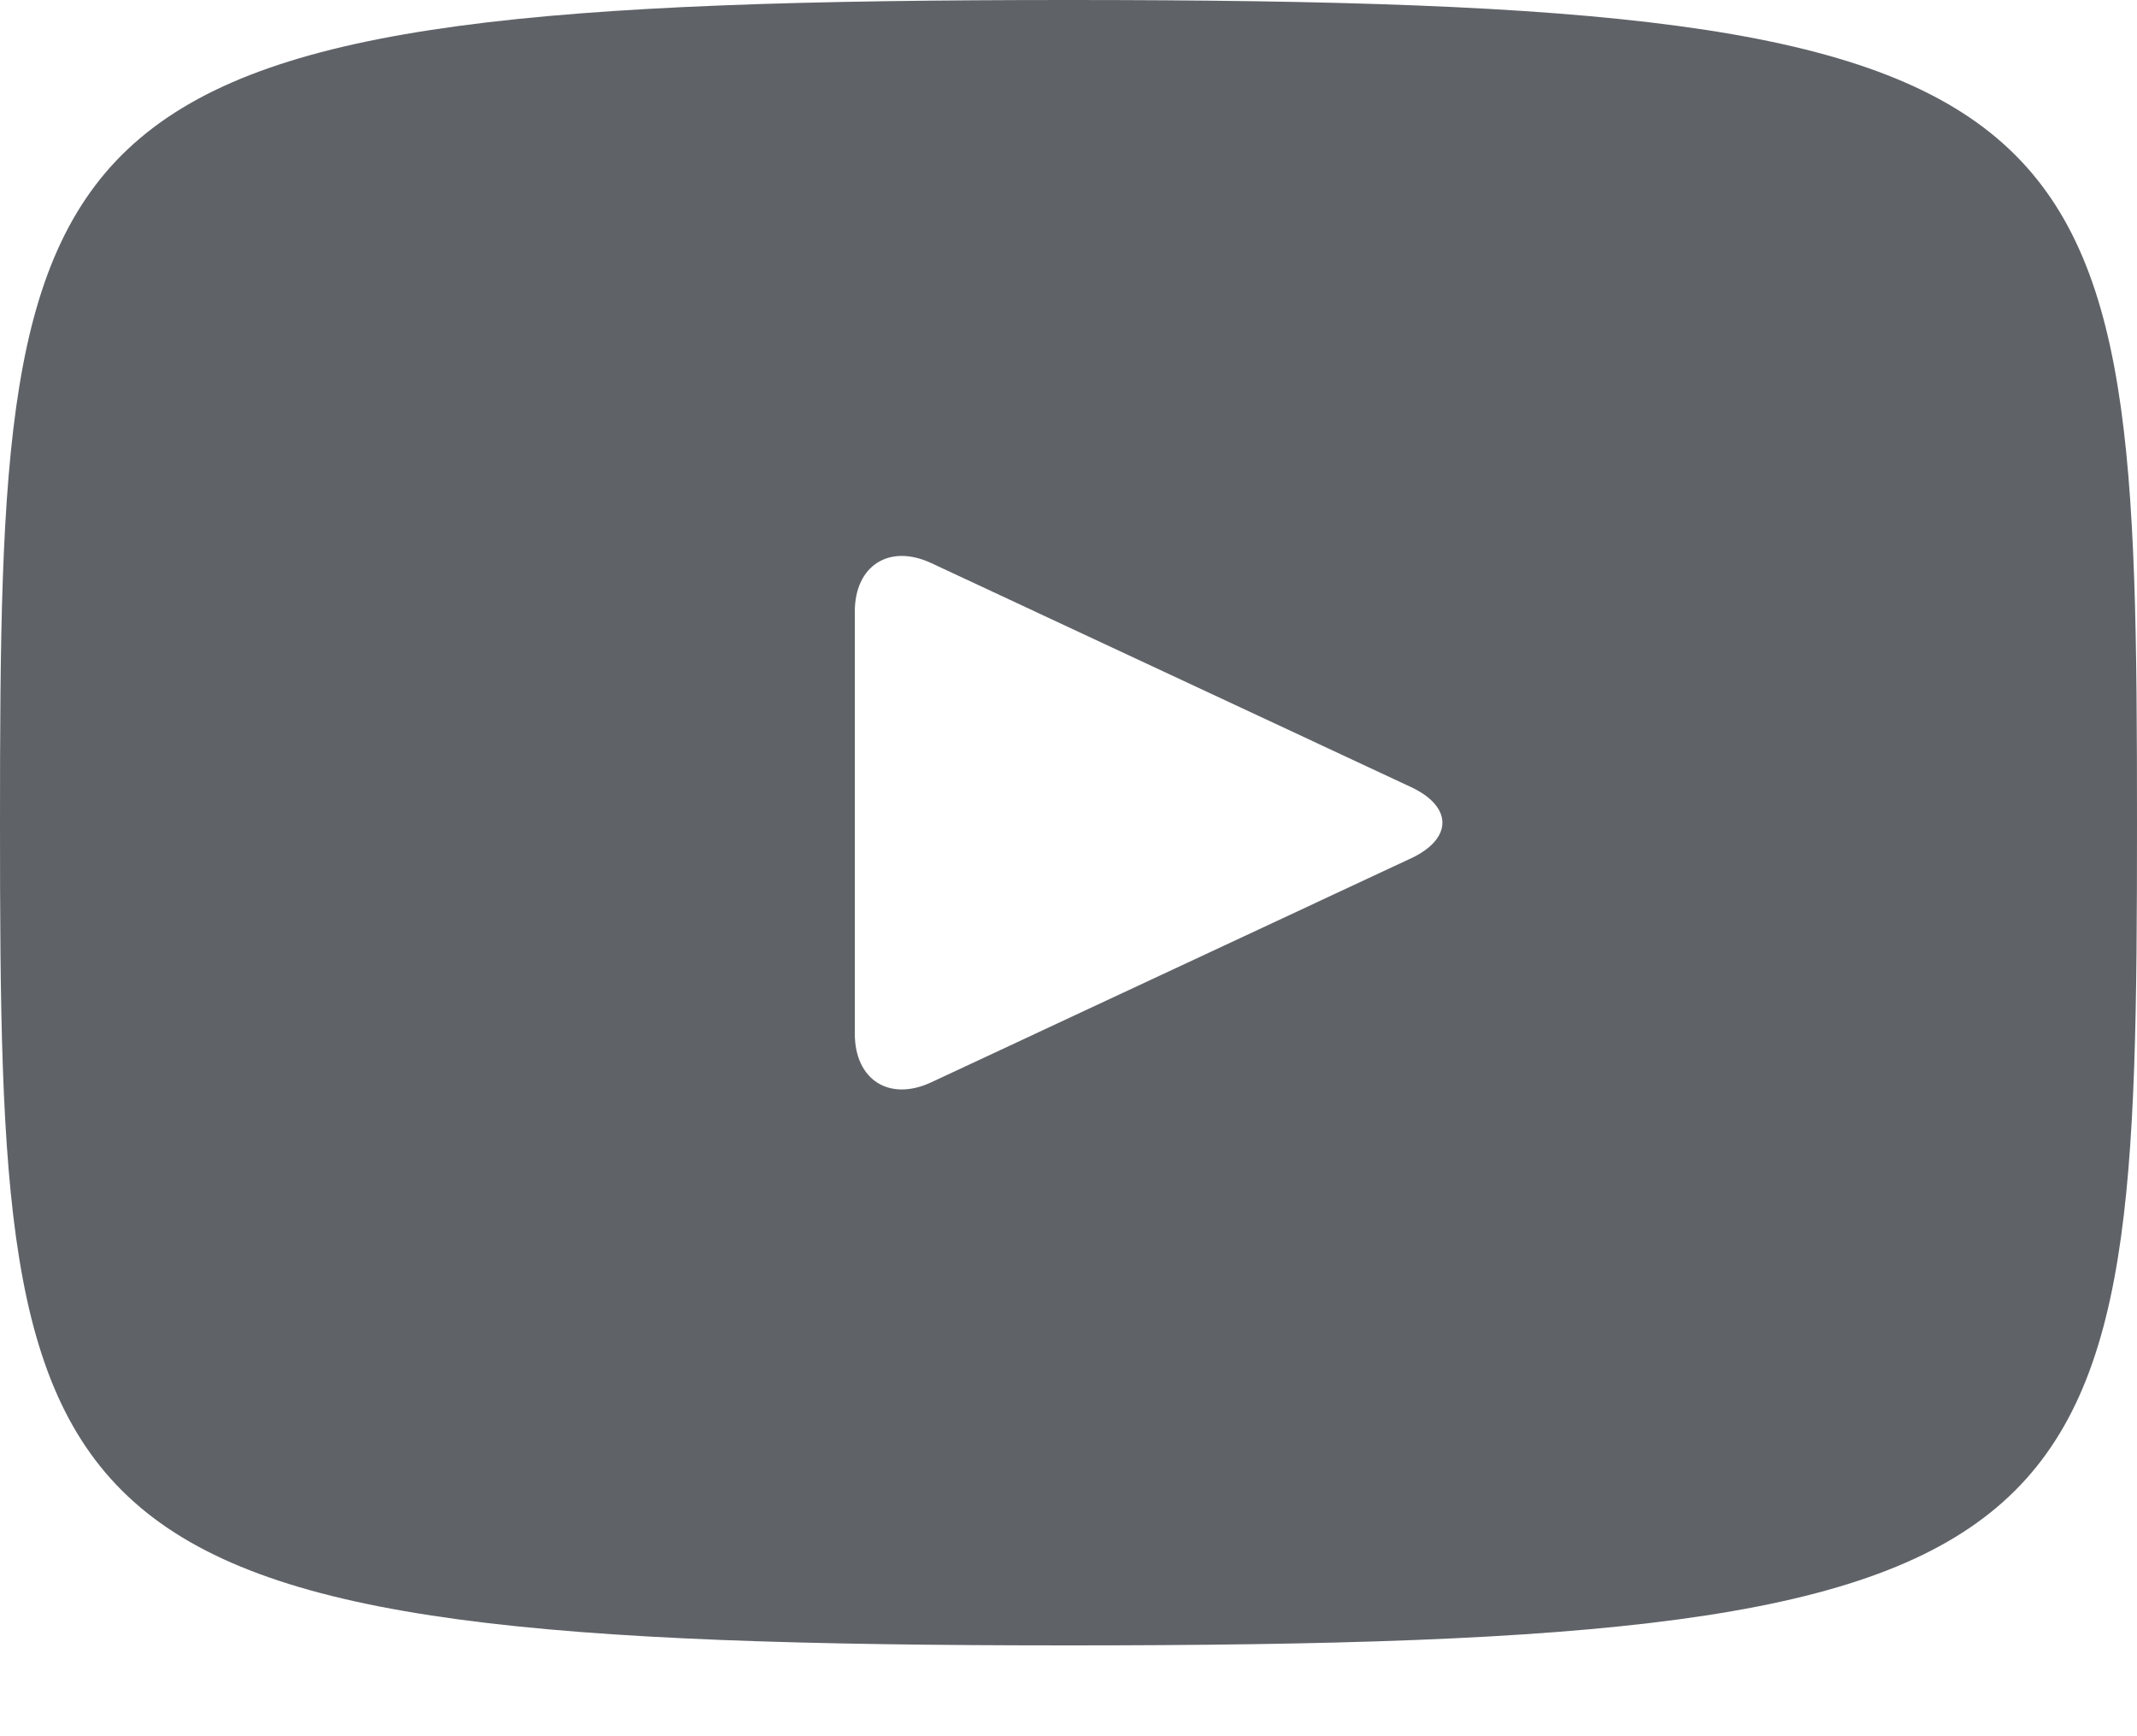
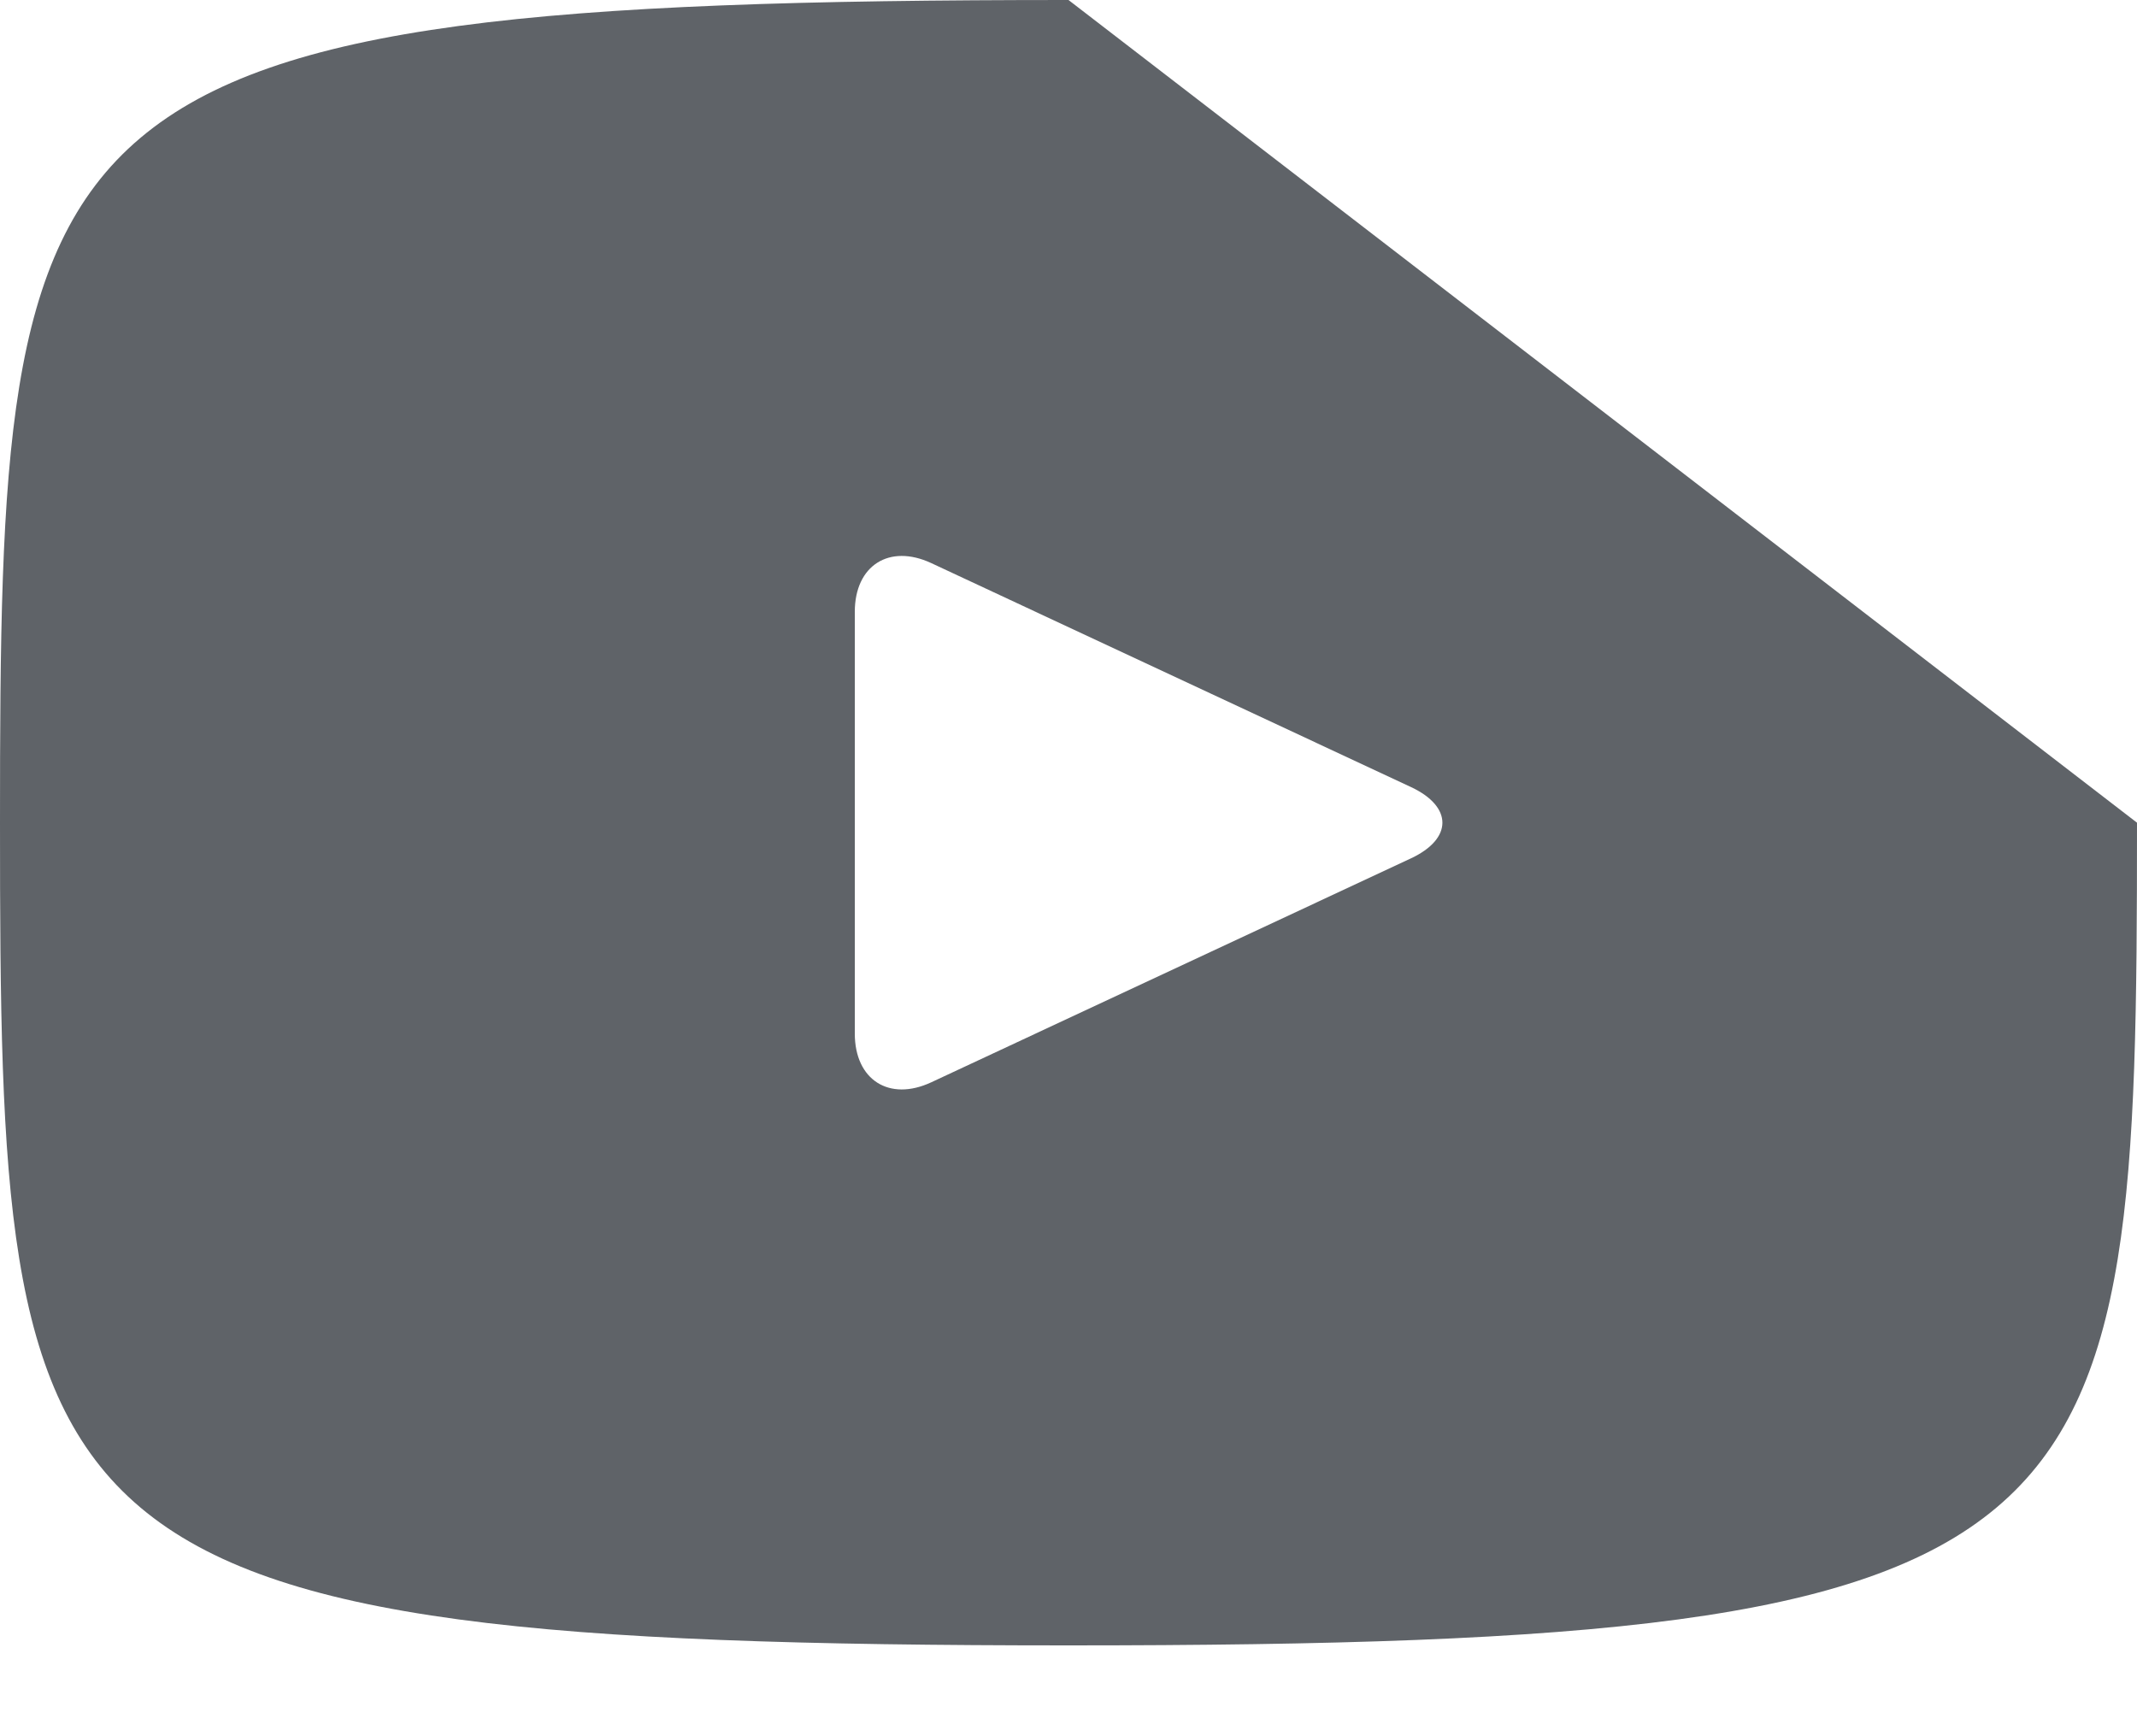
<svg xmlns="http://www.w3.org/2000/svg" width="16" height="13" viewBox="0 0 16 13" fill="none">
-   <path d="M8 -3.8147e-08C0.138 -3.8147e-08 0 0.699 0 6.16C0 11.621 0.138 12.32 8 12.32C15.862 12.32 16 11.621 16 6.16C16 0.699 15.862 -3.8147e-08 8 -3.8147e-08ZM10.564 6.427L6.972 8.104C6.658 8.25 6.4 8.086 6.4 7.739V4.581C6.4 4.234 6.658 4.07 6.972 4.216L10.564 5.893C10.878 6.04 10.878 6.28 10.564 6.427Z" fill="#5F6368" />
+   <path d="M8 -3.8147e-08C0.138 -3.8147e-08 0 0.699 0 6.16C0 11.621 0.138 12.32 8 12.32C15.862 12.32 16 11.621 16 6.16ZM10.564 6.427L6.972 8.104C6.658 8.25 6.4 8.086 6.4 7.739V4.581C6.4 4.234 6.658 4.07 6.972 4.216L10.564 5.893C10.878 6.04 10.878 6.28 10.564 6.427Z" fill="#5F6368" />
</svg>